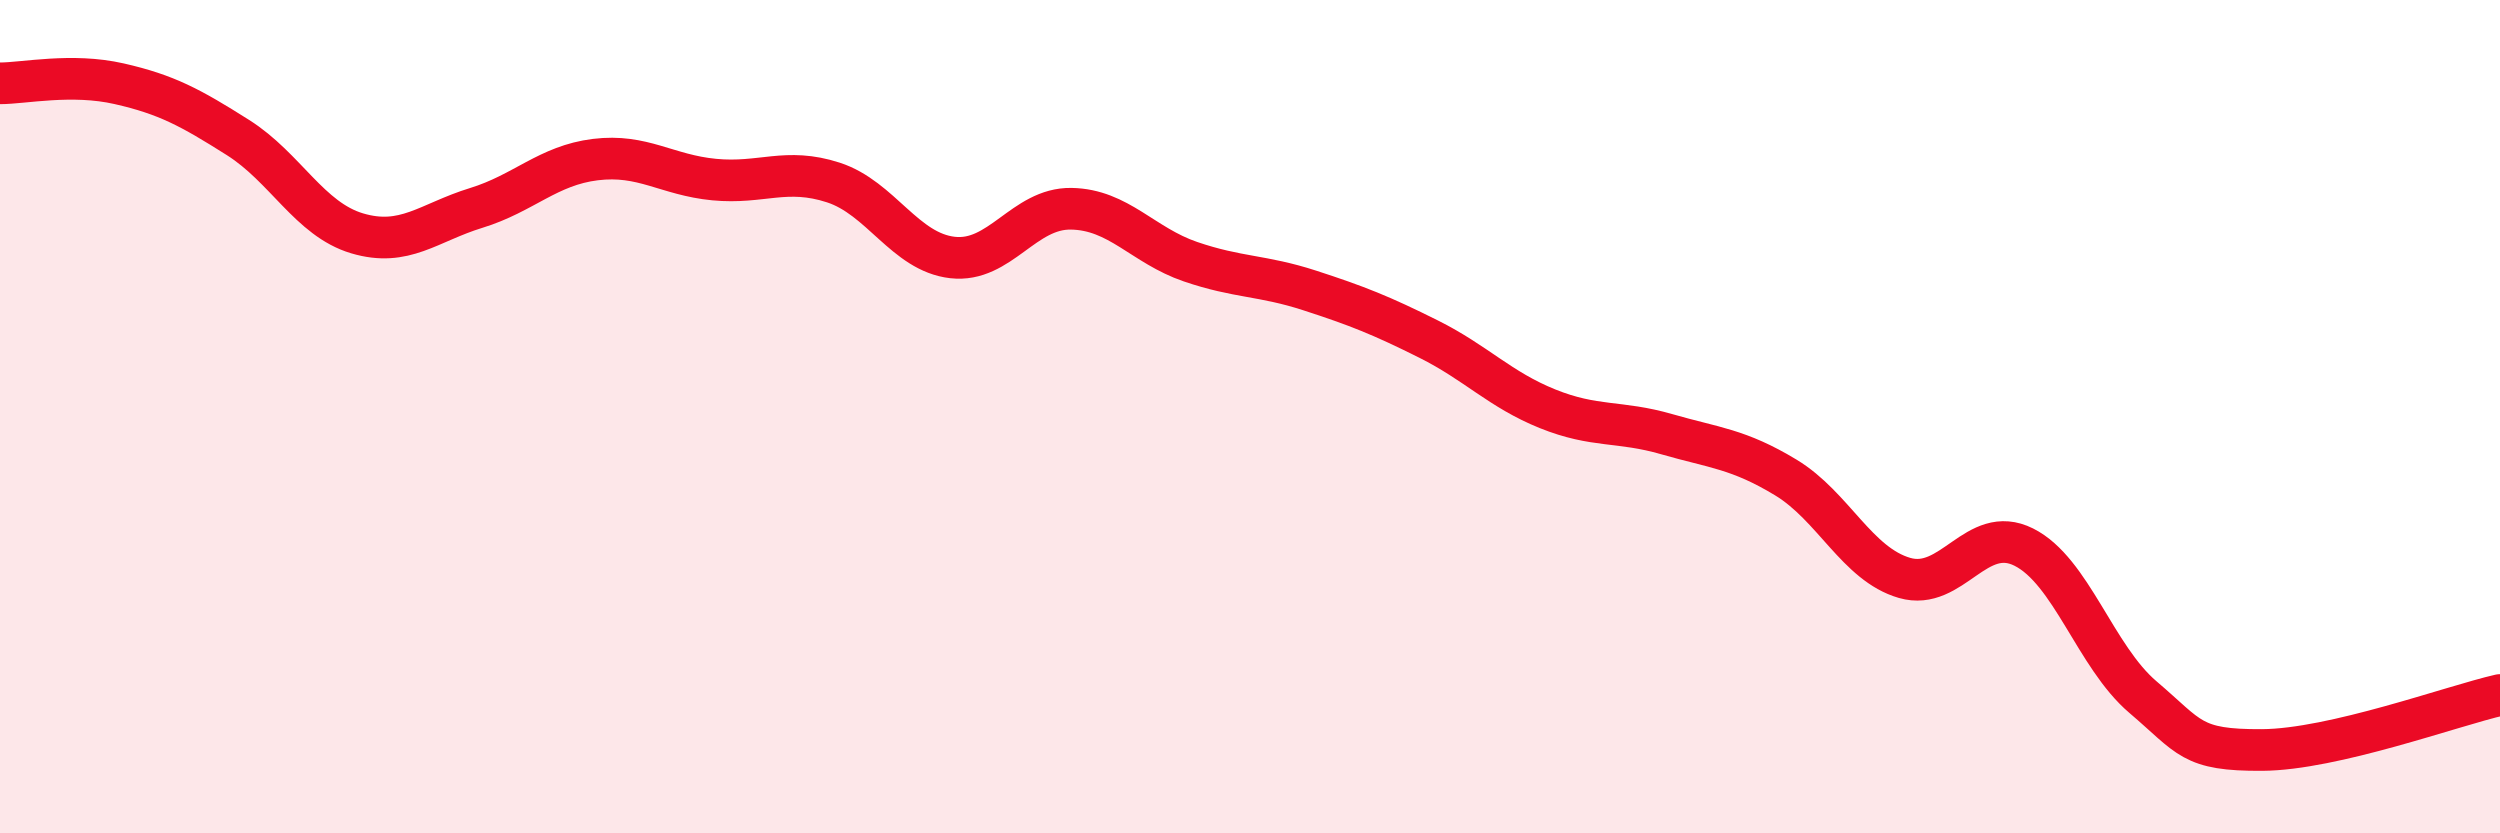
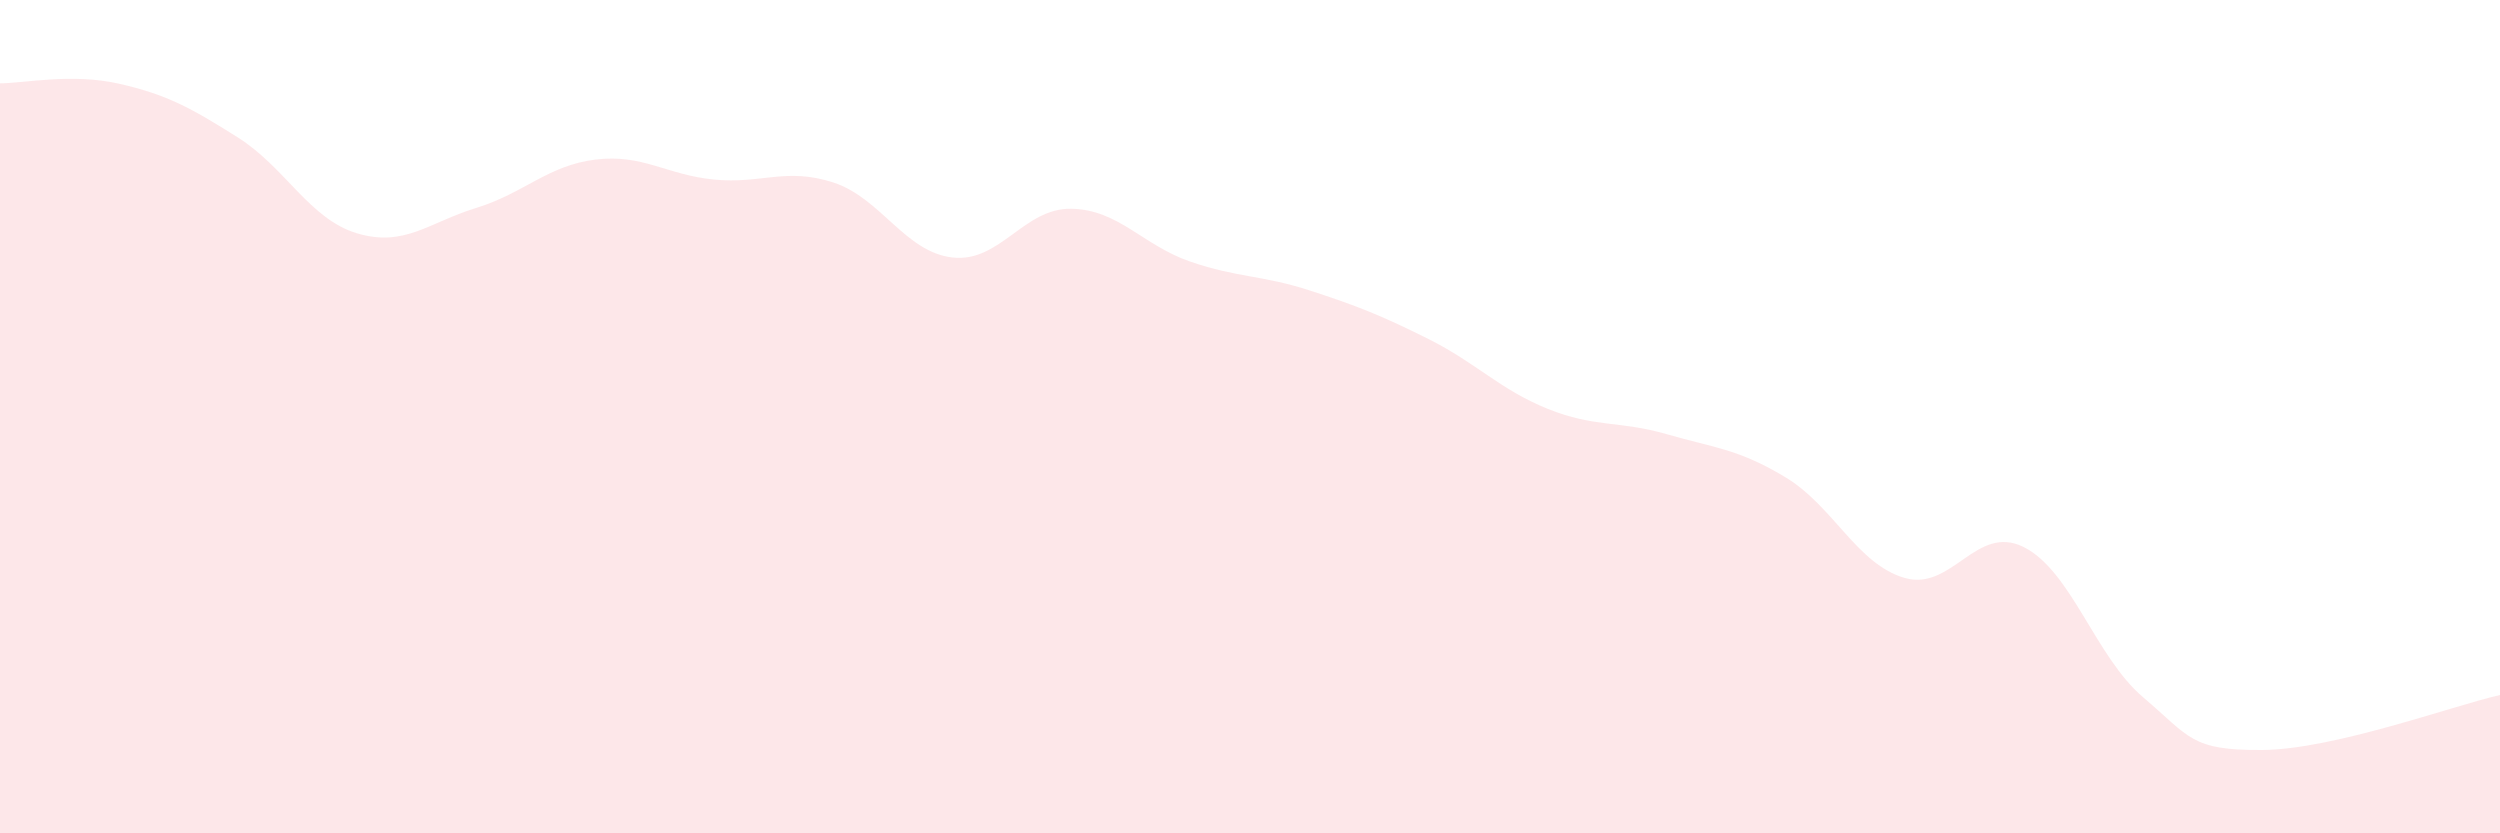
<svg xmlns="http://www.w3.org/2000/svg" width="60" height="20" viewBox="0 0 60 20">
  <path d="M 0,2 C 0.57,2 1.72,1.75 2.86,2.01 C 4,2.27 4.57,2.58 5.71,3.3 C 6.85,4.02 7.43,5.26 8.57,5.6 C 9.71,5.94 10.29,5.34 11.43,4.99 C 12.57,4.64 13.15,3.97 14.29,3.83 C 15.43,3.69 16,4.2 17.14,4.31 C 18.28,4.42 18.86,4.01 20,4.38 C 21.14,4.75 21.72,6.05 22.86,6.18 C 24,6.31 24.57,4.99 25.71,5.01 C 26.85,5.03 27.43,5.89 28.57,6.28 C 29.71,6.67 30.29,6.6 31.43,6.97 C 32.57,7.34 33.15,7.57 34.29,8.14 C 35.43,8.71 36,9.35 37.14,9.81 C 38.28,10.27 38.86,10.09 40,10.42 C 41.14,10.75 41.72,10.77 42.86,11.46 C 44,12.15 44.57,13.54 45.71,13.87 C 46.85,14.2 47.43,12.56 48.57,13.13 C 49.71,13.7 50.29,15.76 51.43,16.73 C 52.57,17.7 52.58,18.01 54.29,18 C 56,17.99 58.86,16.94 60,16.68L60 20L0 20Z" fill="#EB0A25" opacity="0.1" stroke-linecap="round" stroke-linejoin="round" />
-   <path d="M 0,2 C 0.57,2 1.72,1.75 2.86,2.01 C 4,2.27 4.57,2.58 5.71,3.3 C 6.85,4.02 7.43,5.26 8.57,5.6 C 9.71,5.94 10.29,5.34 11.43,4.99 C 12.57,4.64 13.15,3.97 14.29,3.83 C 15.43,3.69 16,4.2 17.14,4.31 C 18.28,4.42 18.86,4.01 20,4.38 C 21.14,4.75 21.72,6.05 22.86,6.18 C 24,6.31 24.57,4.99 25.71,5.01 C 26.85,5.03 27.43,5.89 28.57,6.28 C 29.71,6.67 30.29,6.6 31.43,6.97 C 32.57,7.34 33.15,7.57 34.29,8.14 C 35.43,8.71 36,9.35 37.14,9.81 C 38.28,10.27 38.86,10.09 40,10.42 C 41.14,10.75 41.72,10.77 42.86,11.46 C 44,12.15 44.57,13.54 45.71,13.87 C 46.85,14.2 47.43,12.56 48.57,13.13 C 49.71,13.7 50.29,15.76 51.43,16.73 C 52.57,17.7 52.58,18.01 54.29,18 C 56,17.99 58.86,16.94 60,16.68" stroke="#EB0A25" stroke-width="1" fill="none" stroke-linecap="round" stroke-linejoin="round" />
</svg>